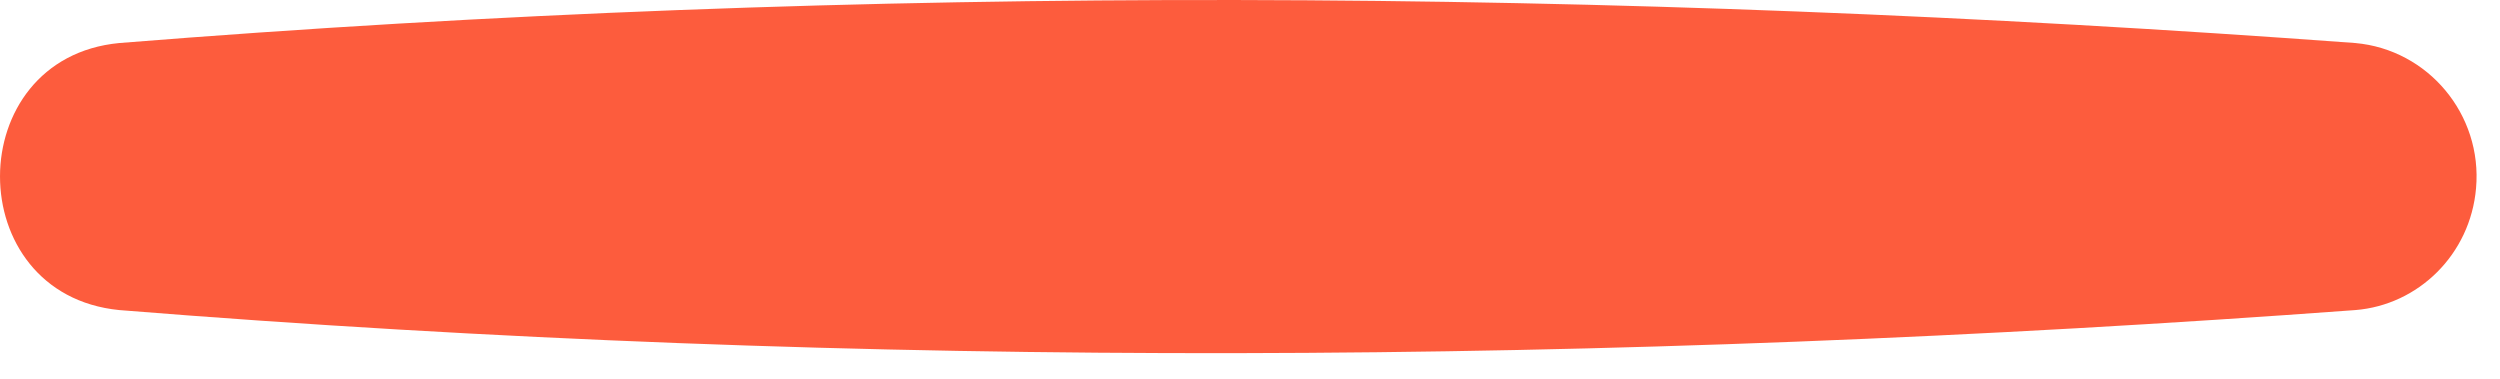
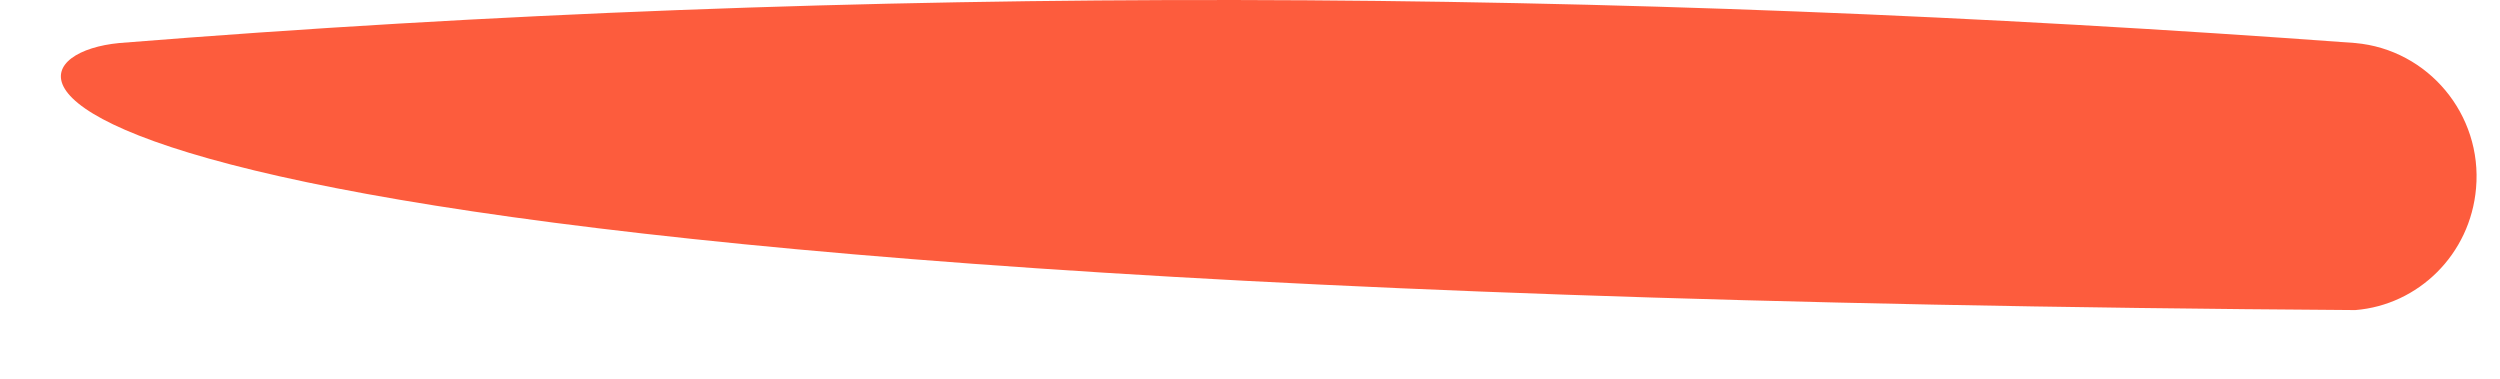
<svg xmlns="http://www.w3.org/2000/svg" width="33" height="5" viewBox="0 0 33 5" fill="none">
-   <path d="M1.574 0.568C11.413 -0.222 21.261 -0.156 31.09 0.568C32.052 0.654 32.769 1.512 32.684 2.483C32.609 3.36 31.92 4.027 31.09 4.093C21.252 4.818 11.403 4.884 1.574 4.093C-0.529 3.884 -0.52 0.768 1.574 0.568Z" fill="#FD5C3D" />
+   <path d="M1.574 0.568C11.413 -0.222 21.261 -0.156 31.09 0.568C32.052 0.654 32.769 1.512 32.684 2.483C32.609 3.36 31.92 4.027 31.09 4.093C-0.529 3.884 -0.52 0.768 1.574 0.568Z" fill="#FD5C3D" />
</svg>